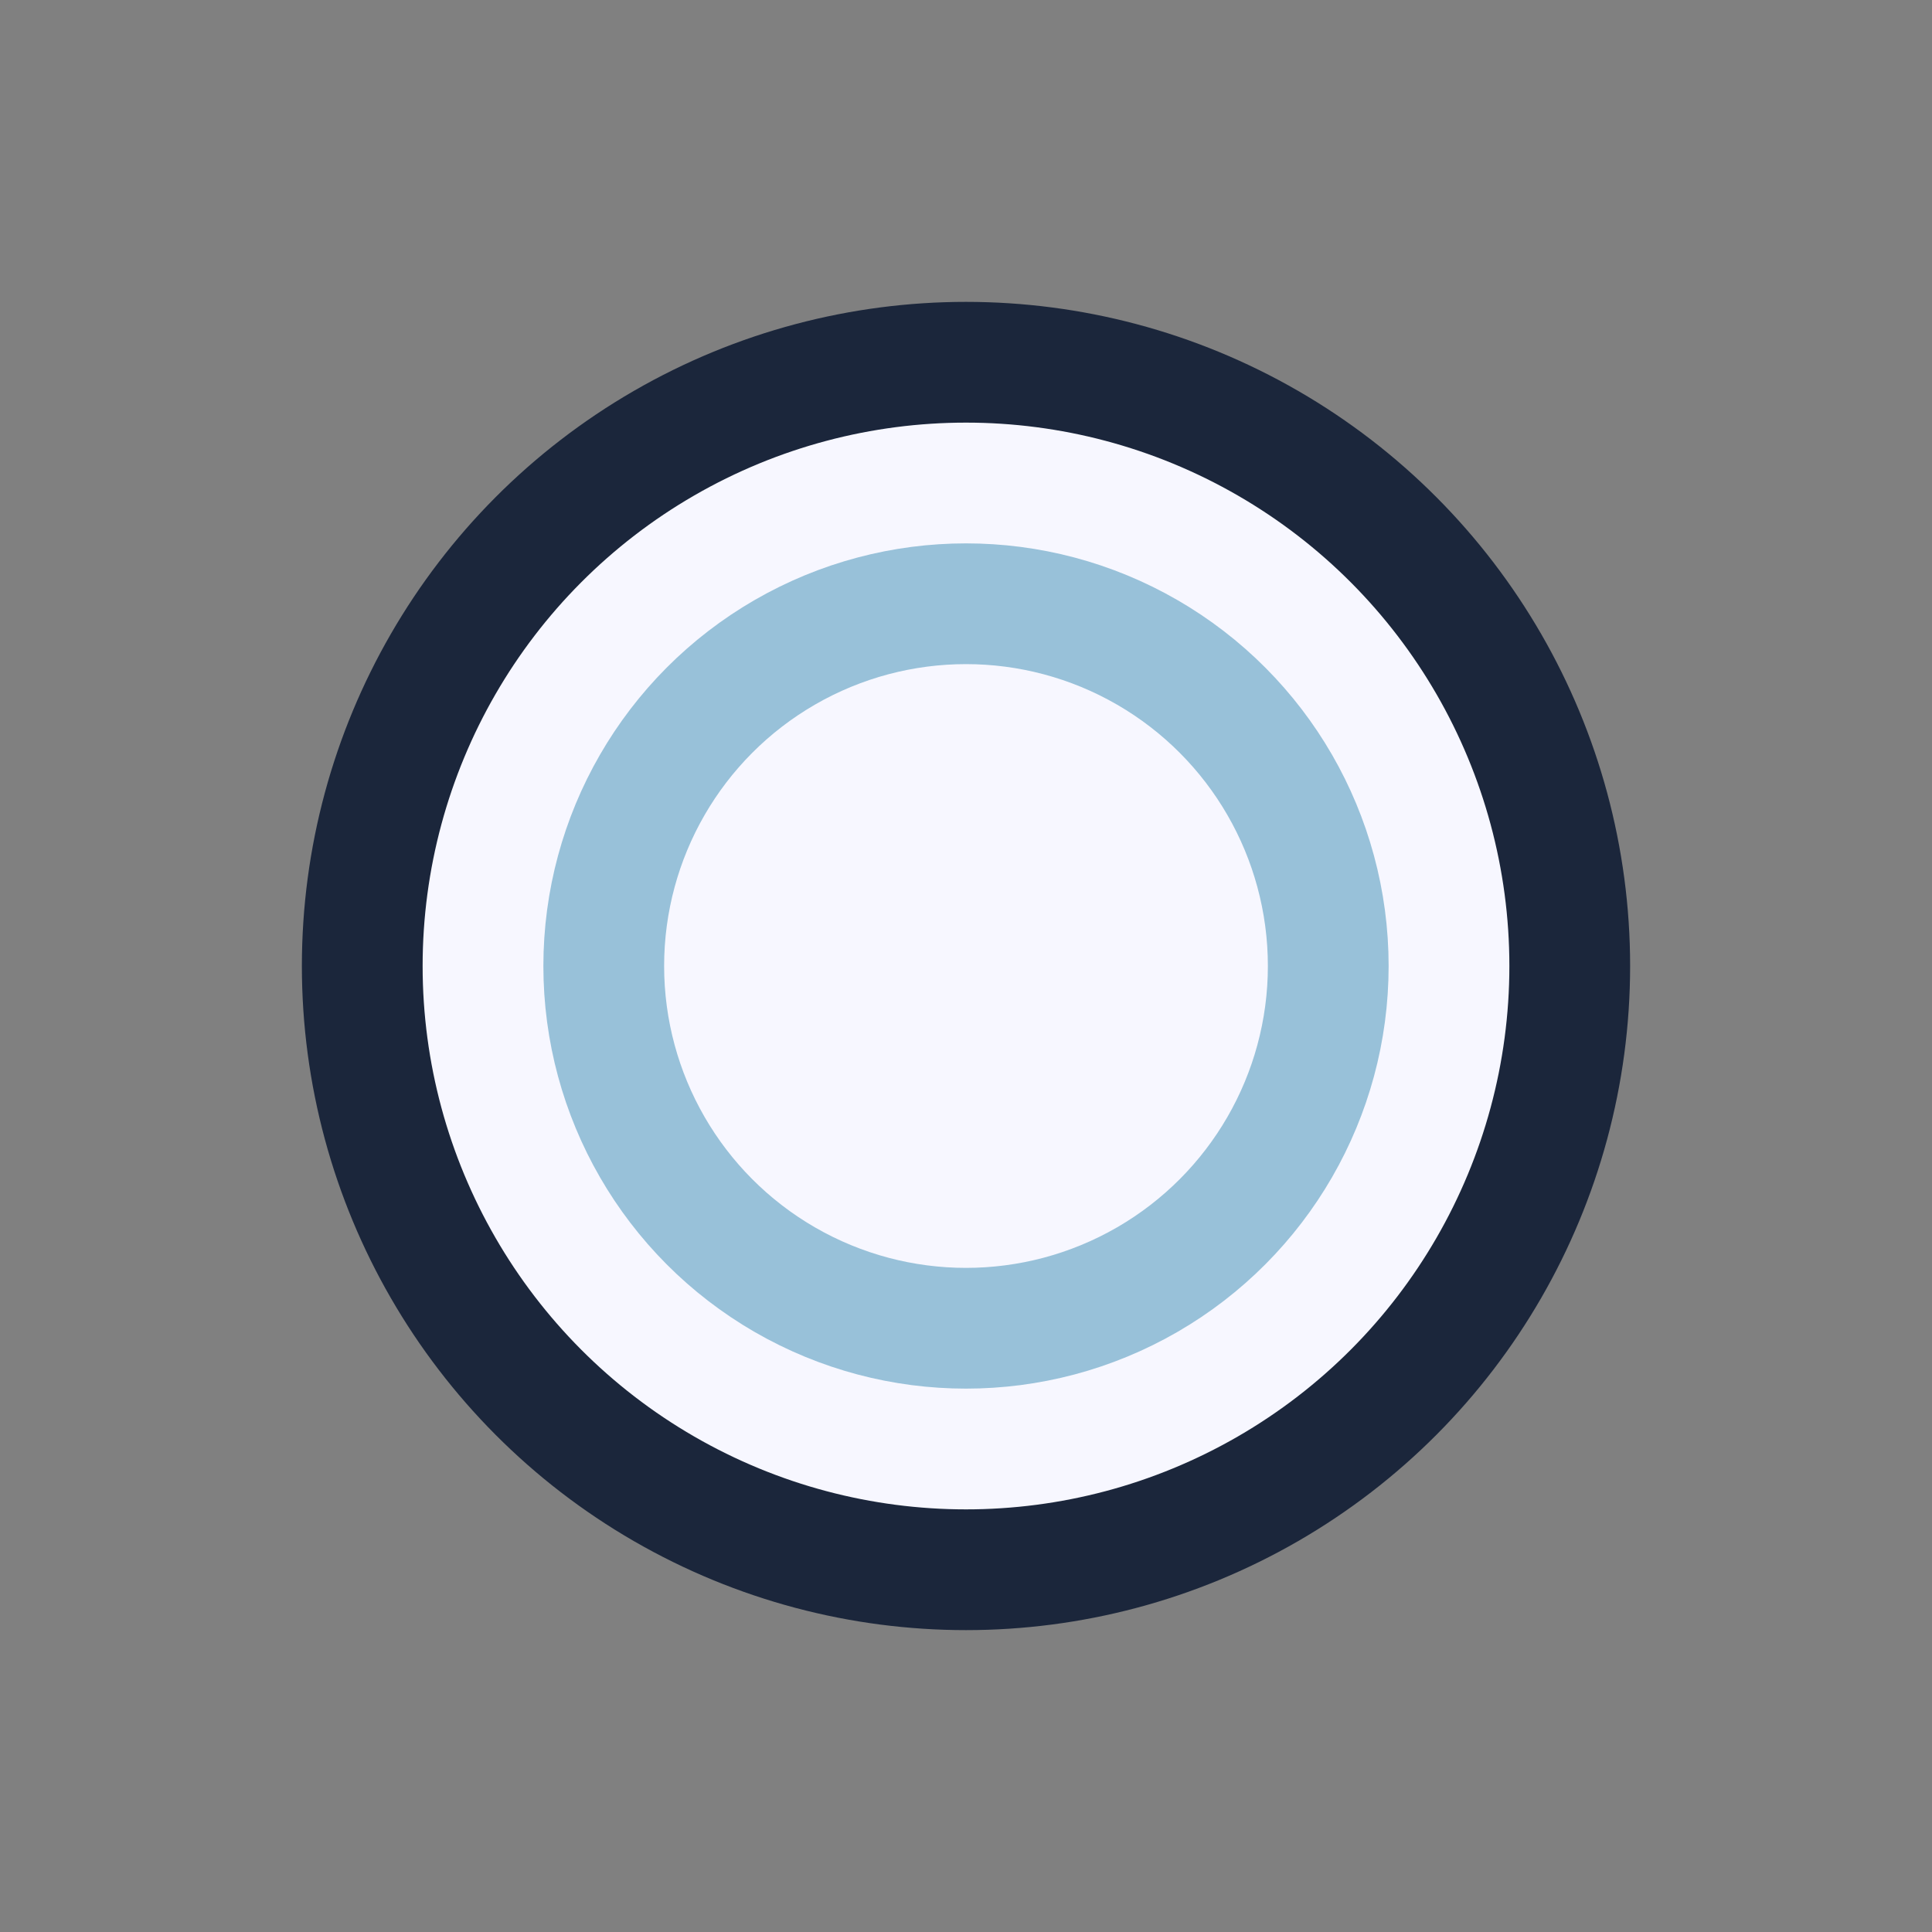
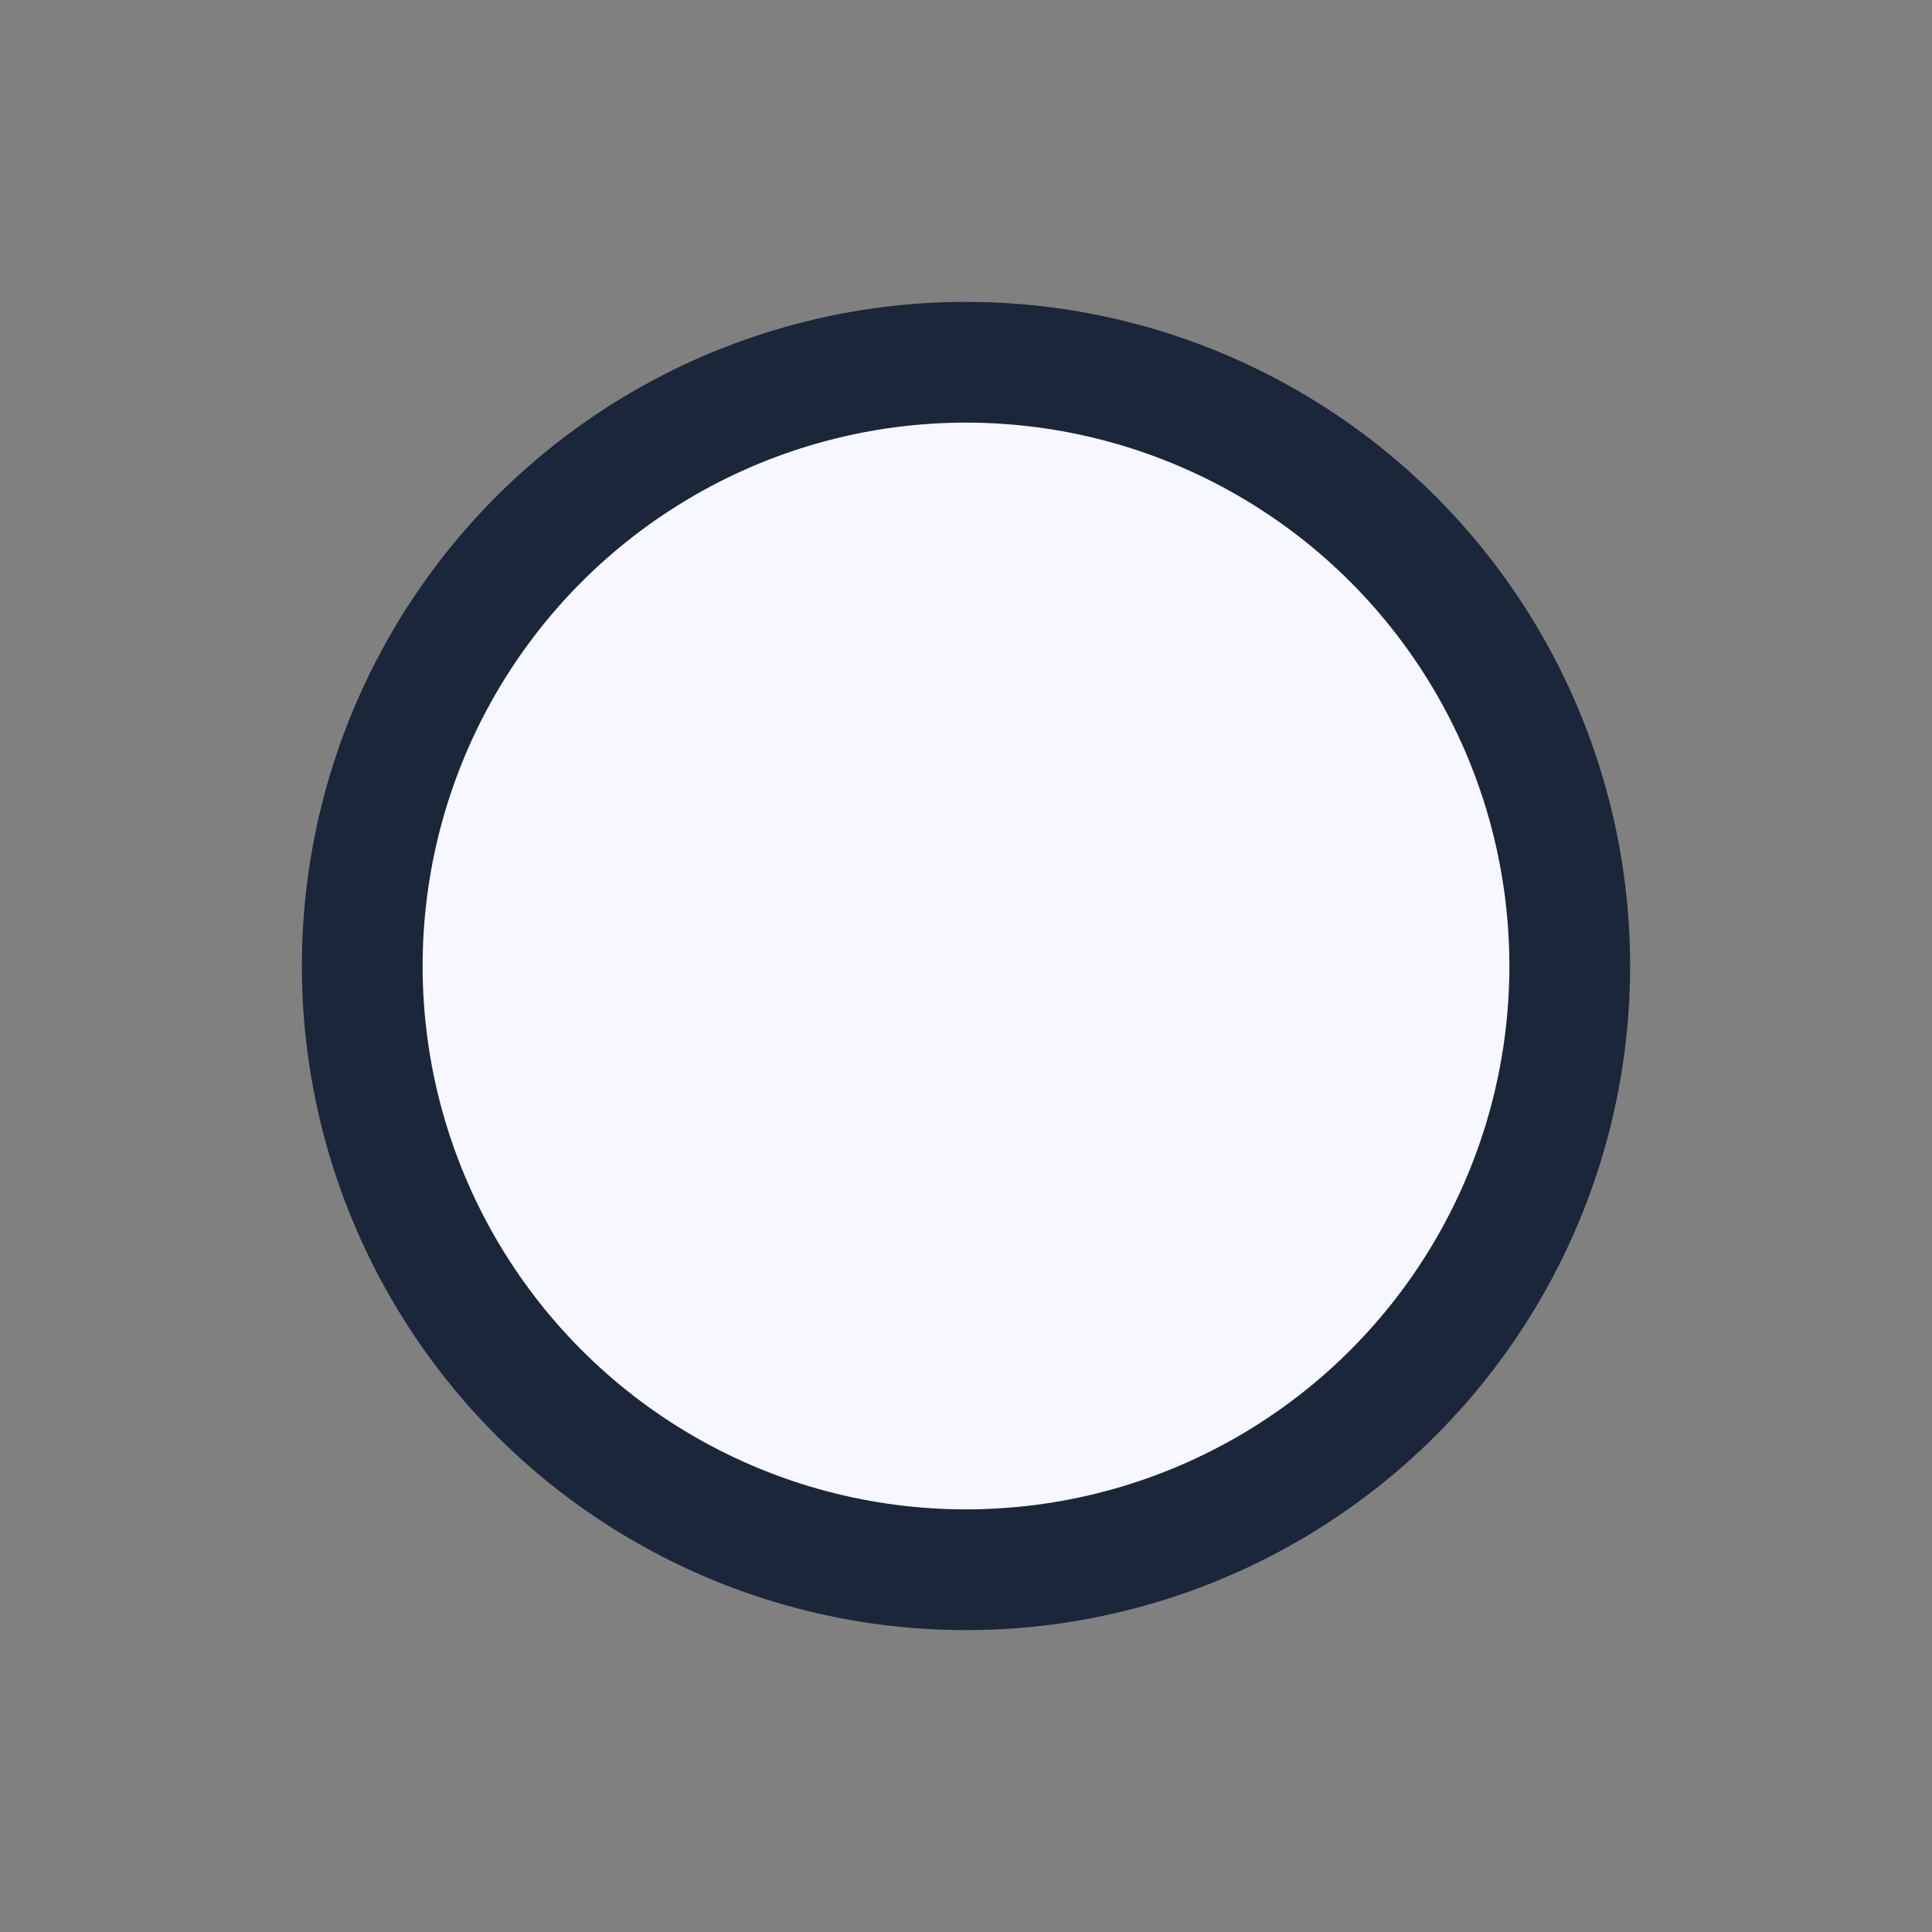
<svg xmlns="http://www.w3.org/2000/svg" width="32" height="32" viewBox="0 0 32 32">
  <rect x="0" y="0" width="32" height="32" fill="#808080" stroke="none" />
  <circle cx="16" cy="16" r="10" fill="#F7F7FF" stroke="#1B263B" stroke-width="2" />
-   <circle cx="16" cy="16" r="6" fill="none" stroke="#98C1D9" stroke-width="2" />
</svg>